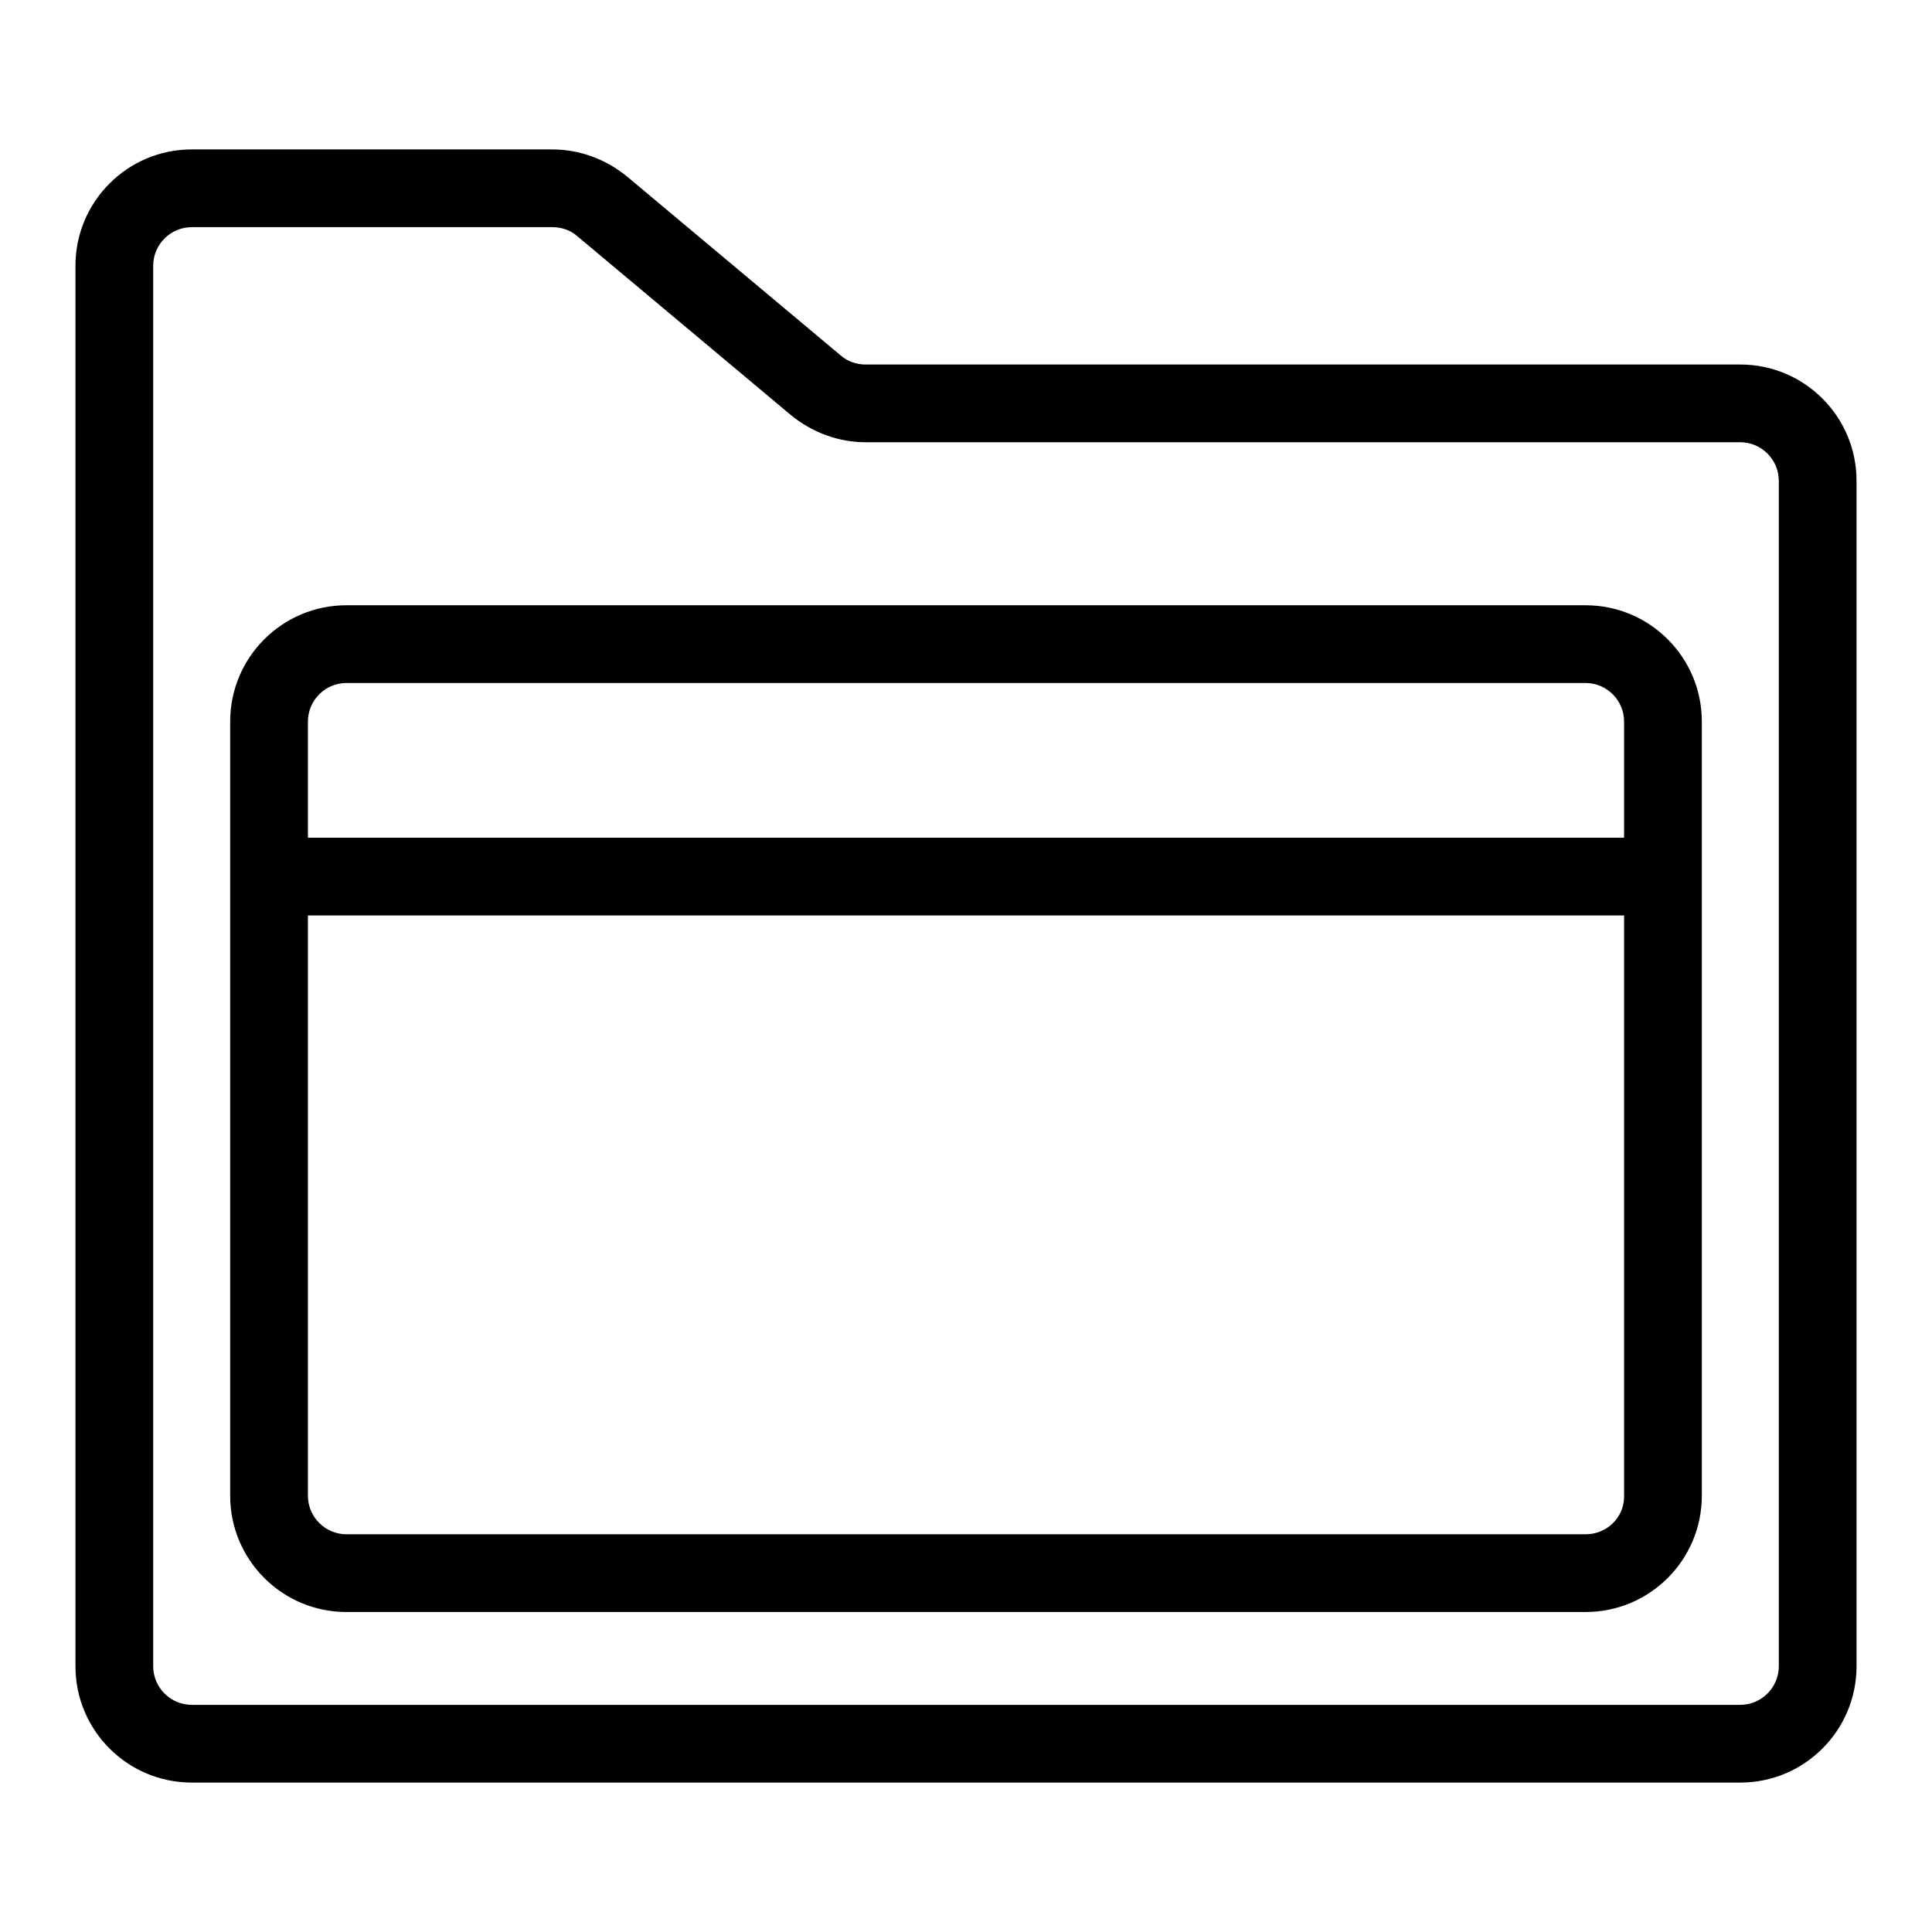
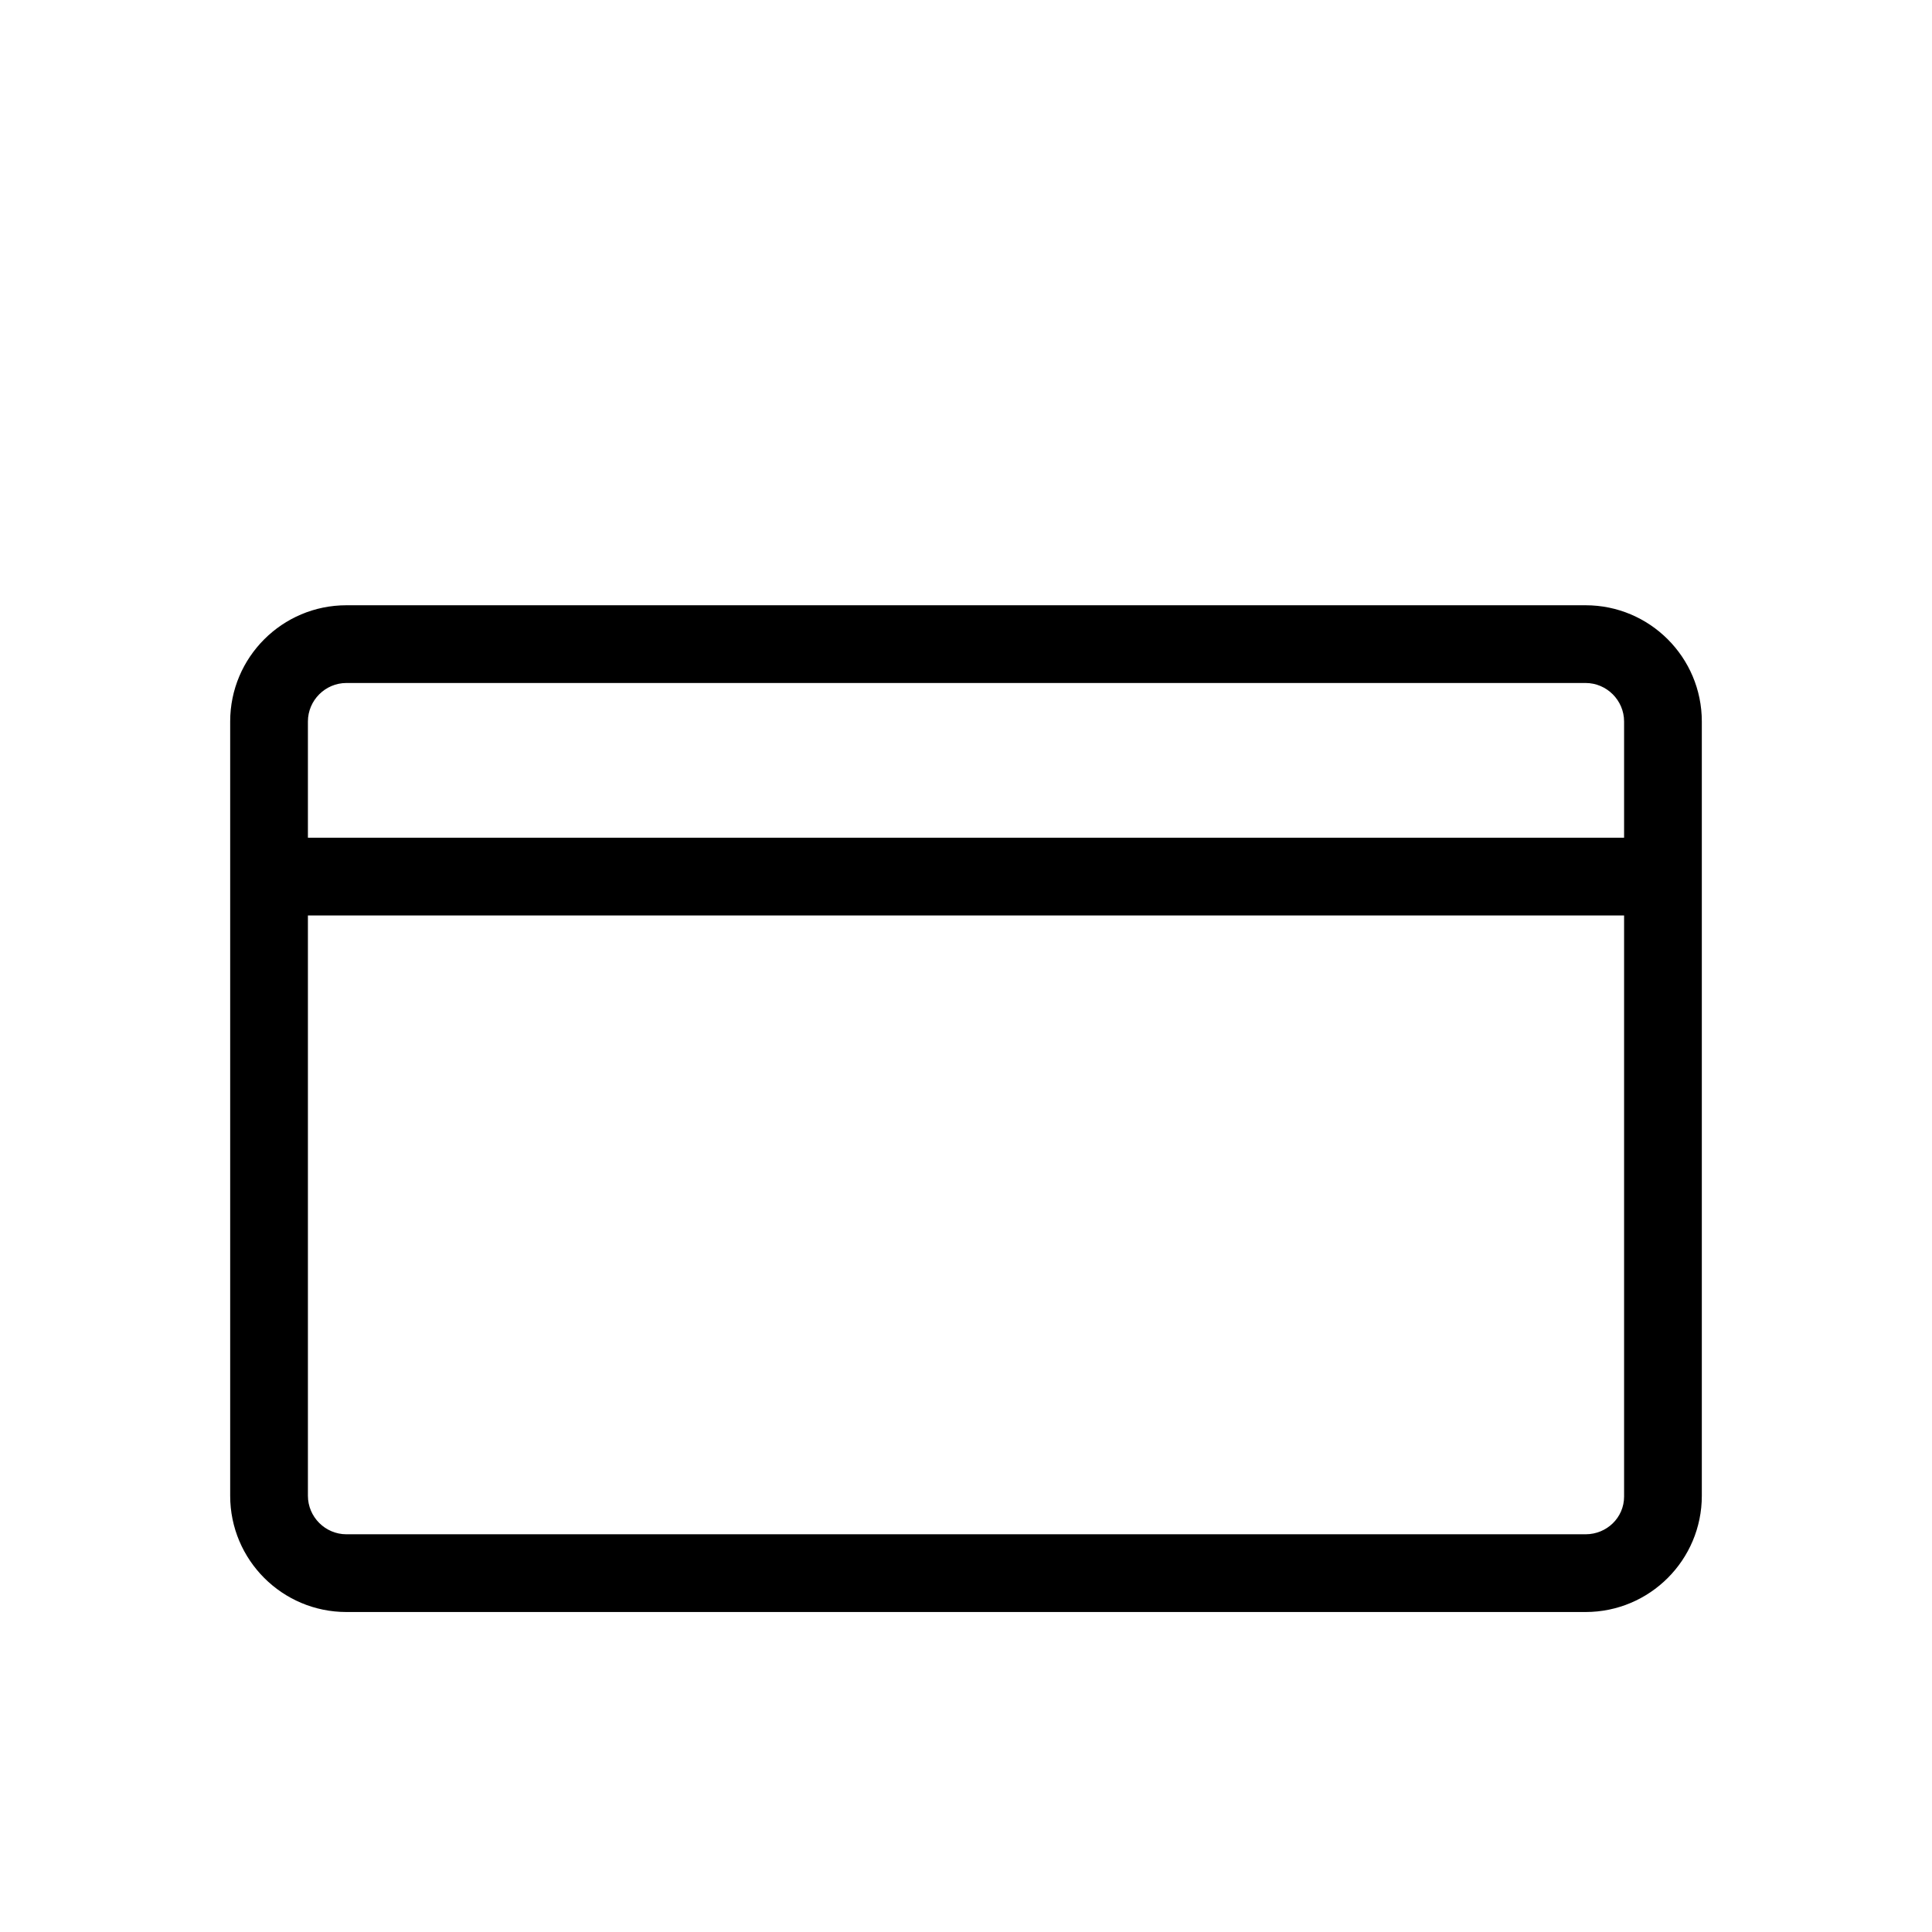
<svg xmlns="http://www.w3.org/2000/svg" version="1.1" x="0px" y="0px" viewBox="0 0 256 256" enable-background="new 0 0 256 256" xml:space="preserve">
  <g>
-     <path fill="#000000" d="M230.6,48.3H114.7c-1.2,0-2.4-0.4-3.3-1.2L83.1,23.4c-2.8-2.3-6.3-3.6-9.9-3.6H25.4 c-8.5,0-15.4,6.9-15.4,15.4v185.6c0,8.5,6.9,15.4,15.4,15.4h205.2c8.5,0,15.4-6.9,15.4-15.4V63.7C246,55.2,239.1,48.3,230.6,48.3z  M235.7,220.8c0,2.8-2.3,5.1-5.1,5.1H25.4c-2.8,0-5.1-2.3-5.1-5.1V35.2c0-2.8,2.3-5.1,5.1-5.1h47.8c1.2,0,2.4,0.4,3.3,1.2 l28.3,23.7c2.8,2.3,6.3,3.6,9.9,3.6h115.9c2.8,0,5.1,2.3,5.1,5.1L235.7,220.8L235.7,220.8z" />
    <path fill="#000000" d="M210.1,80.2H45.9c-8.5,0-15.4,6.9-15.4,15.4v102.6c0,8.5,6.9,15.4,15.4,15.4h164.2 c8.5,0,15.4-6.9,15.4-15.4V95.6C225.5,87.1,218.6,80.2,210.1,80.2L210.1,80.2z M45.9,90.5h164.2c2.8,0,5.1,2.3,5.1,5.1V111H40.8 V95.6C40.8,92.8,43.1,90.5,45.9,90.5z M210.1,203.3H45.9c-2.8,0-5.1-2.3-5.1-5.1v-76.9h174.4v77 C215.2,201.1,212.9,203.3,210.1,203.3L210.1,203.3z" />
  </g>
</svg>